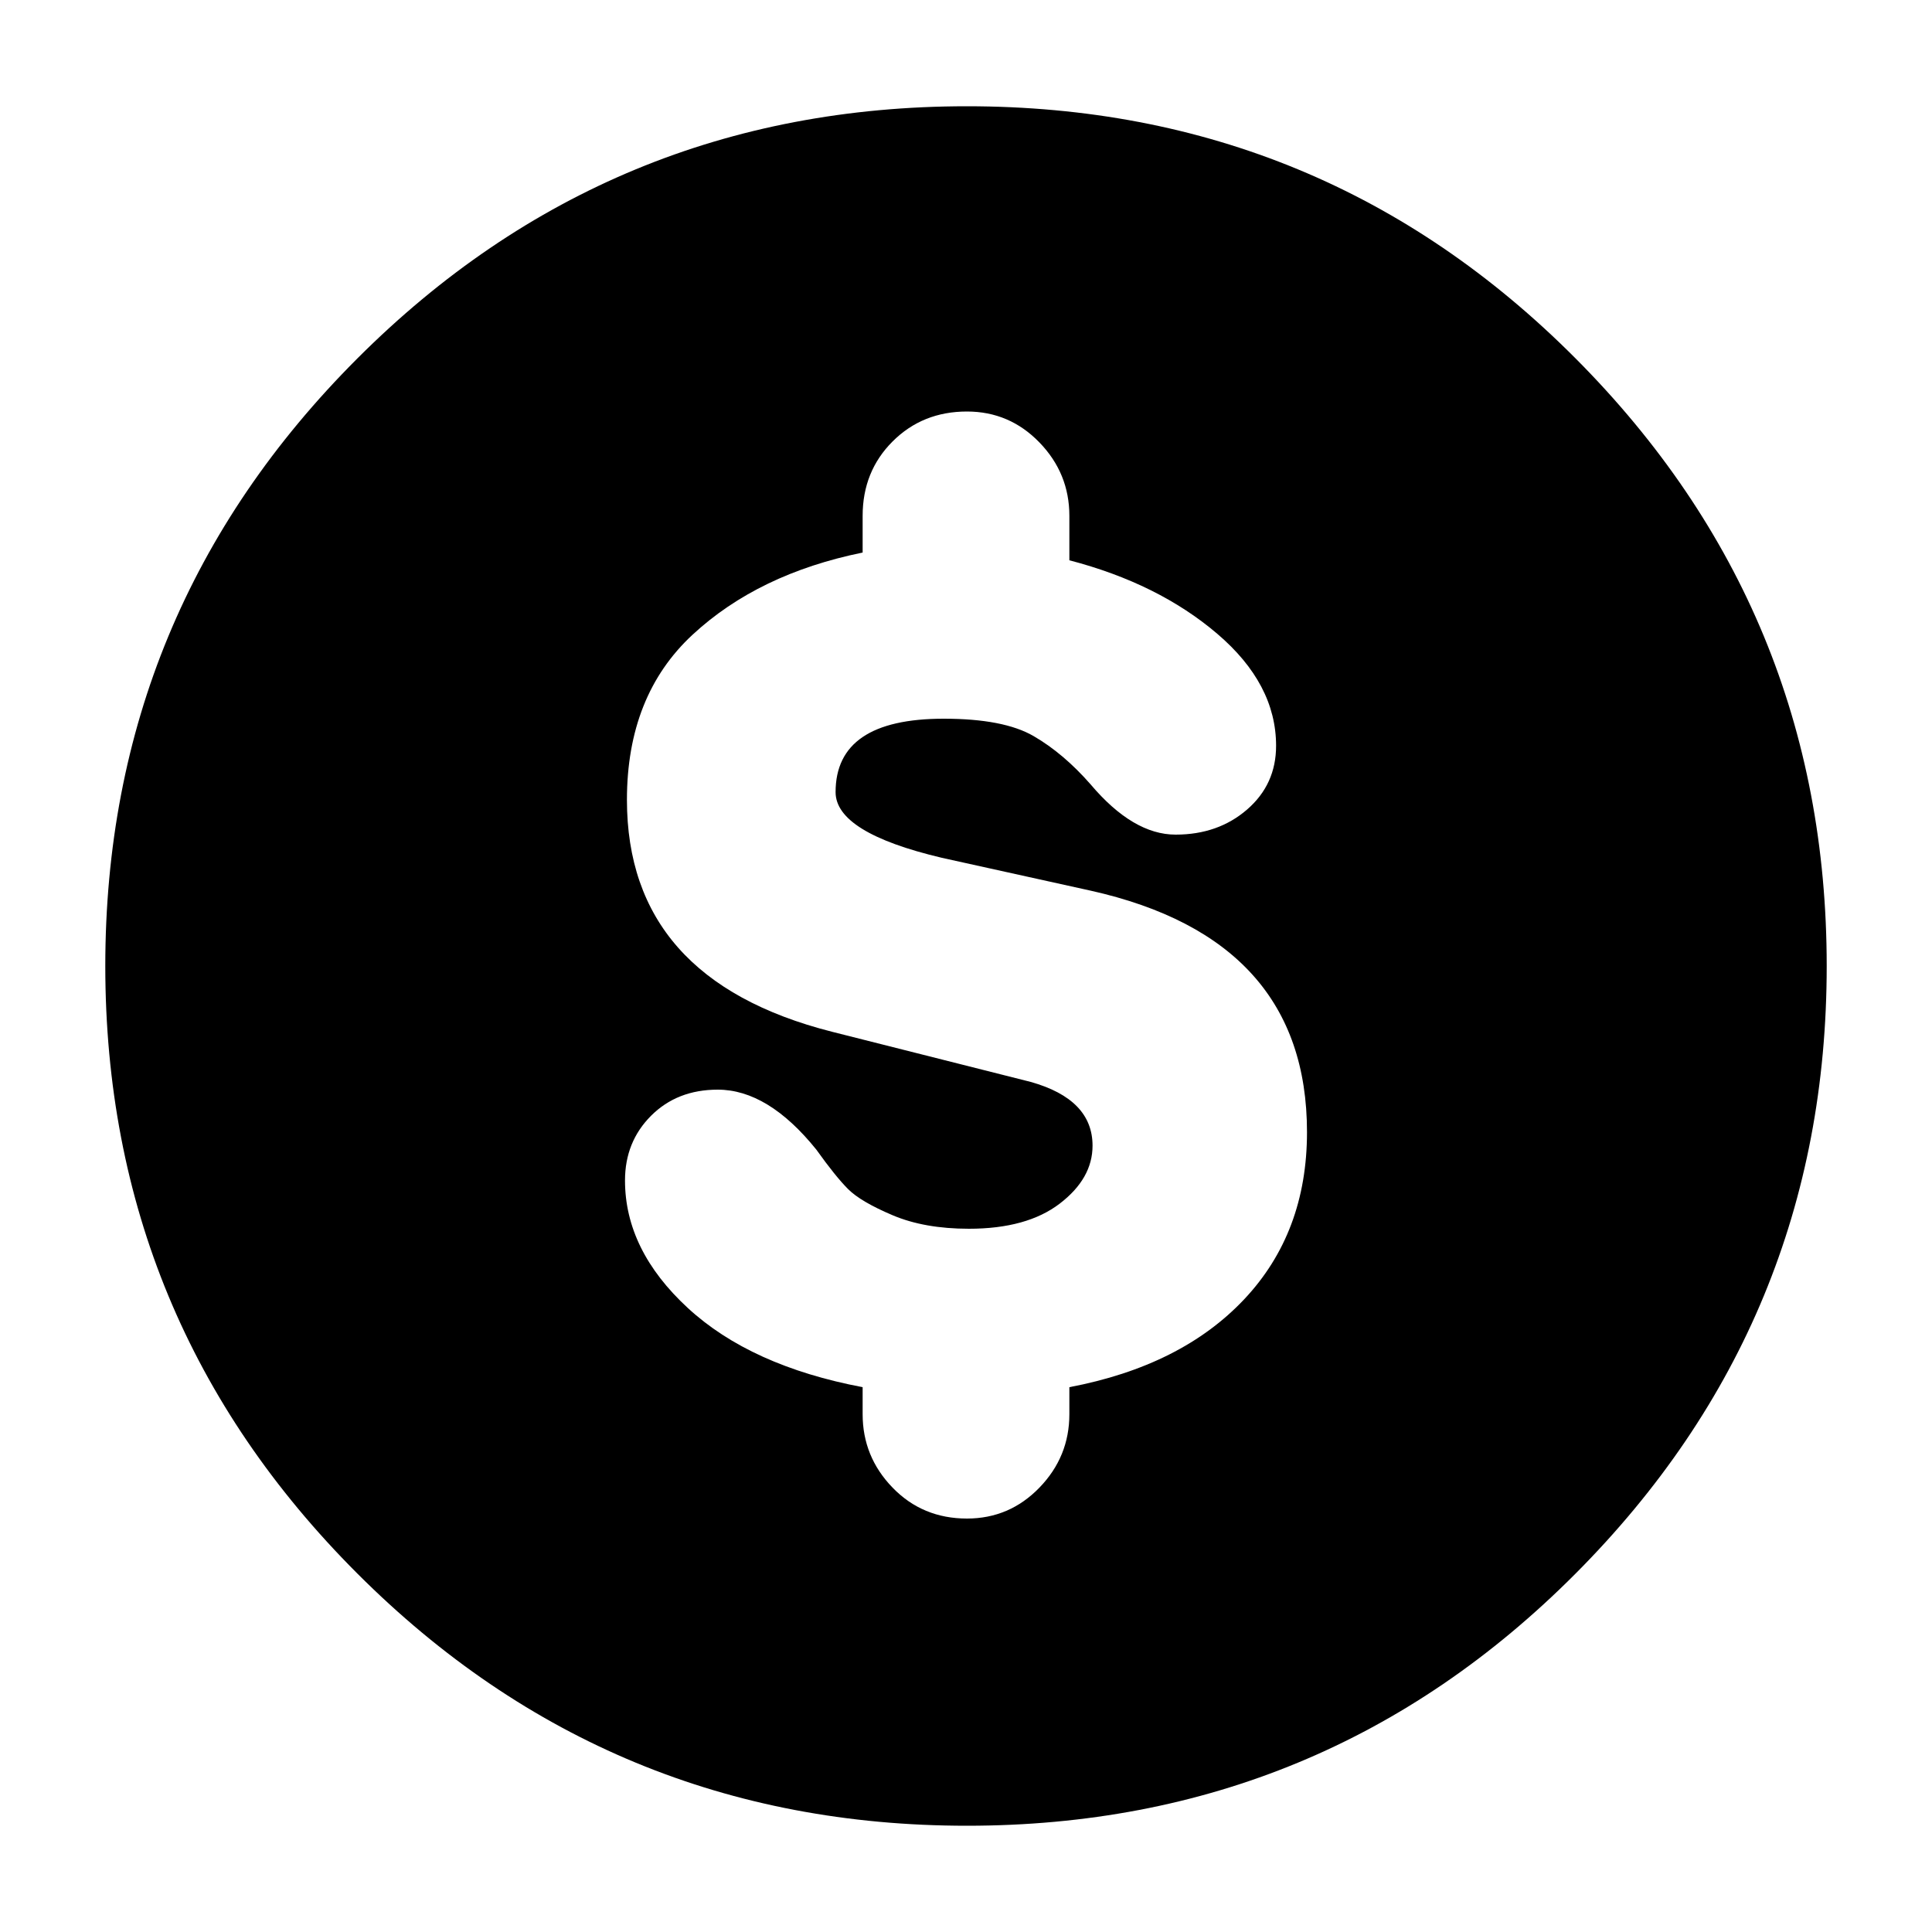
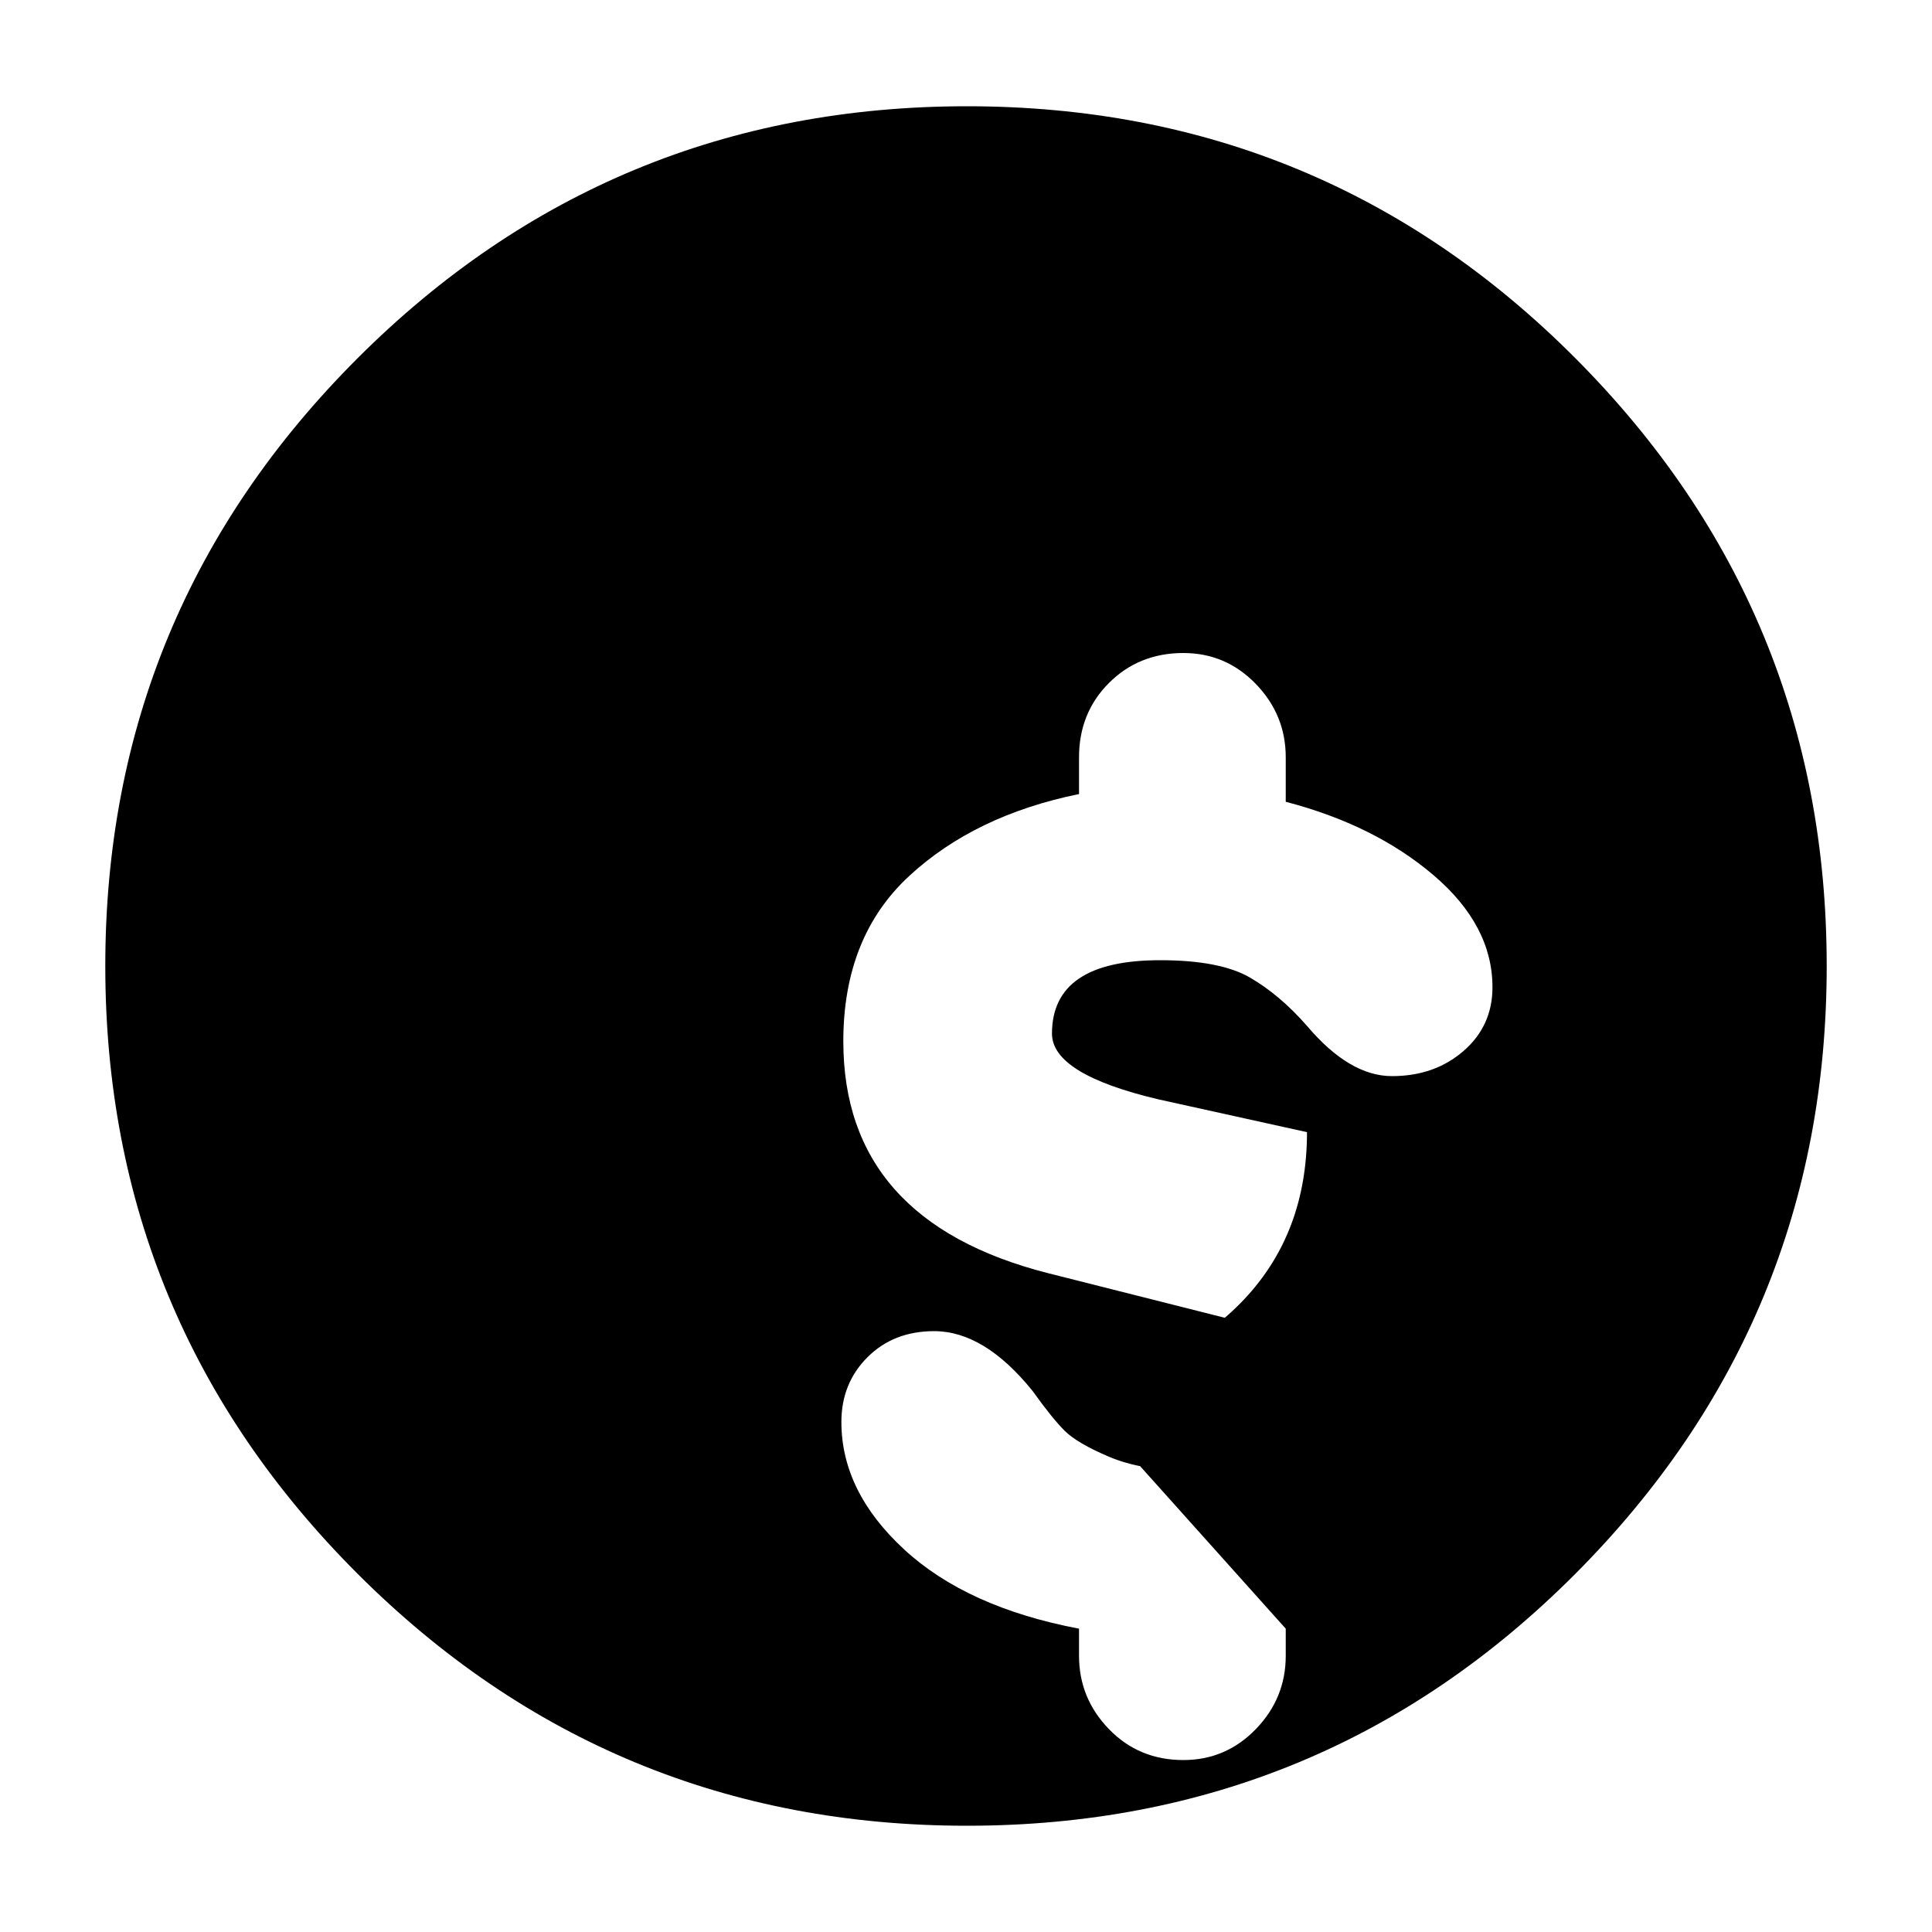
<svg xmlns="http://www.w3.org/2000/svg" version="1.1" width="16" height="16" viewBox="0 0 16 16">
  <title>uniE279</title>
-   <path d="M8.008 0.88q2.96 0 5.040 2.088t2.080 5.032-2.080 5.032-5.040 2.088-5.048-2.088-2.088-5.032 2.088-5.032 5.048-2.088zM8.856 11.488q0.928-0.176 1.448-0.728t0.52-1.384q0-1.6-1.792-2l-1.232-0.272q-0.88-0.208-0.88-0.544 0-0.608 0.896-0.608 0.496 0 0.744 0.144t0.472 0.4q0.352 0.416 0.704 0.416t0.592-0.208 0.24-0.528q0-0.512-0.488-0.928t-1.224-0.608v-0.368q0-0.352-0.248-0.608t-0.6-0.256q-0.368 0-0.616 0.248t-0.248 0.616v0.304q-0.864 0.176-1.408 0.68t-0.544 1.368q0 1.488 1.696 1.92l1.648 0.416q0.512 0.144 0.512 0.528 0 0.272-0.272 0.48t-0.752 0.208q-0.368 0-0.632-0.112t-0.368-0.216-0.264-0.328q-0.4-0.496-0.816-0.496-0.336 0-0.552 0.216t-0.216 0.536q0 0.576 0.52 1.056t1.448 0.656v0.224q0 0.352 0.248 0.608t0.616 0.256q0.352 0 0.6-0.256t0.248-0.608v-0.224z" />
+   <path d="M8.008 0.88q2.96 0 5.040 2.088t2.080 5.032-2.080 5.032-5.040 2.088-5.048-2.088-2.088-5.032 2.088-5.032 5.048-2.088zM8.856 11.488q0.928-0.176 1.448-0.728t0.52-1.384l-1.232-0.272q-0.88-0.208-0.88-0.544 0-0.608 0.896-0.608 0.496 0 0.744 0.144t0.472 0.4q0.352 0.416 0.704 0.416t0.592-0.208 0.24-0.528q0-0.512-0.488-0.928t-1.224-0.608v-0.368q0-0.352-0.248-0.608t-0.6-0.256q-0.368 0-0.616 0.248t-0.248 0.616v0.304q-0.864 0.176-1.408 0.68t-0.544 1.368q0 1.488 1.696 1.92l1.648 0.416q0.512 0.144 0.512 0.528 0 0.272-0.272 0.48t-0.752 0.208q-0.368 0-0.632-0.112t-0.368-0.216-0.264-0.328q-0.4-0.496-0.816-0.496-0.336 0-0.552 0.216t-0.216 0.536q0 0.576 0.52 1.056t1.448 0.656v0.224q0 0.352 0.248 0.608t0.616 0.256q0.352 0 0.6-0.256t0.248-0.608v-0.224z" />
</svg>